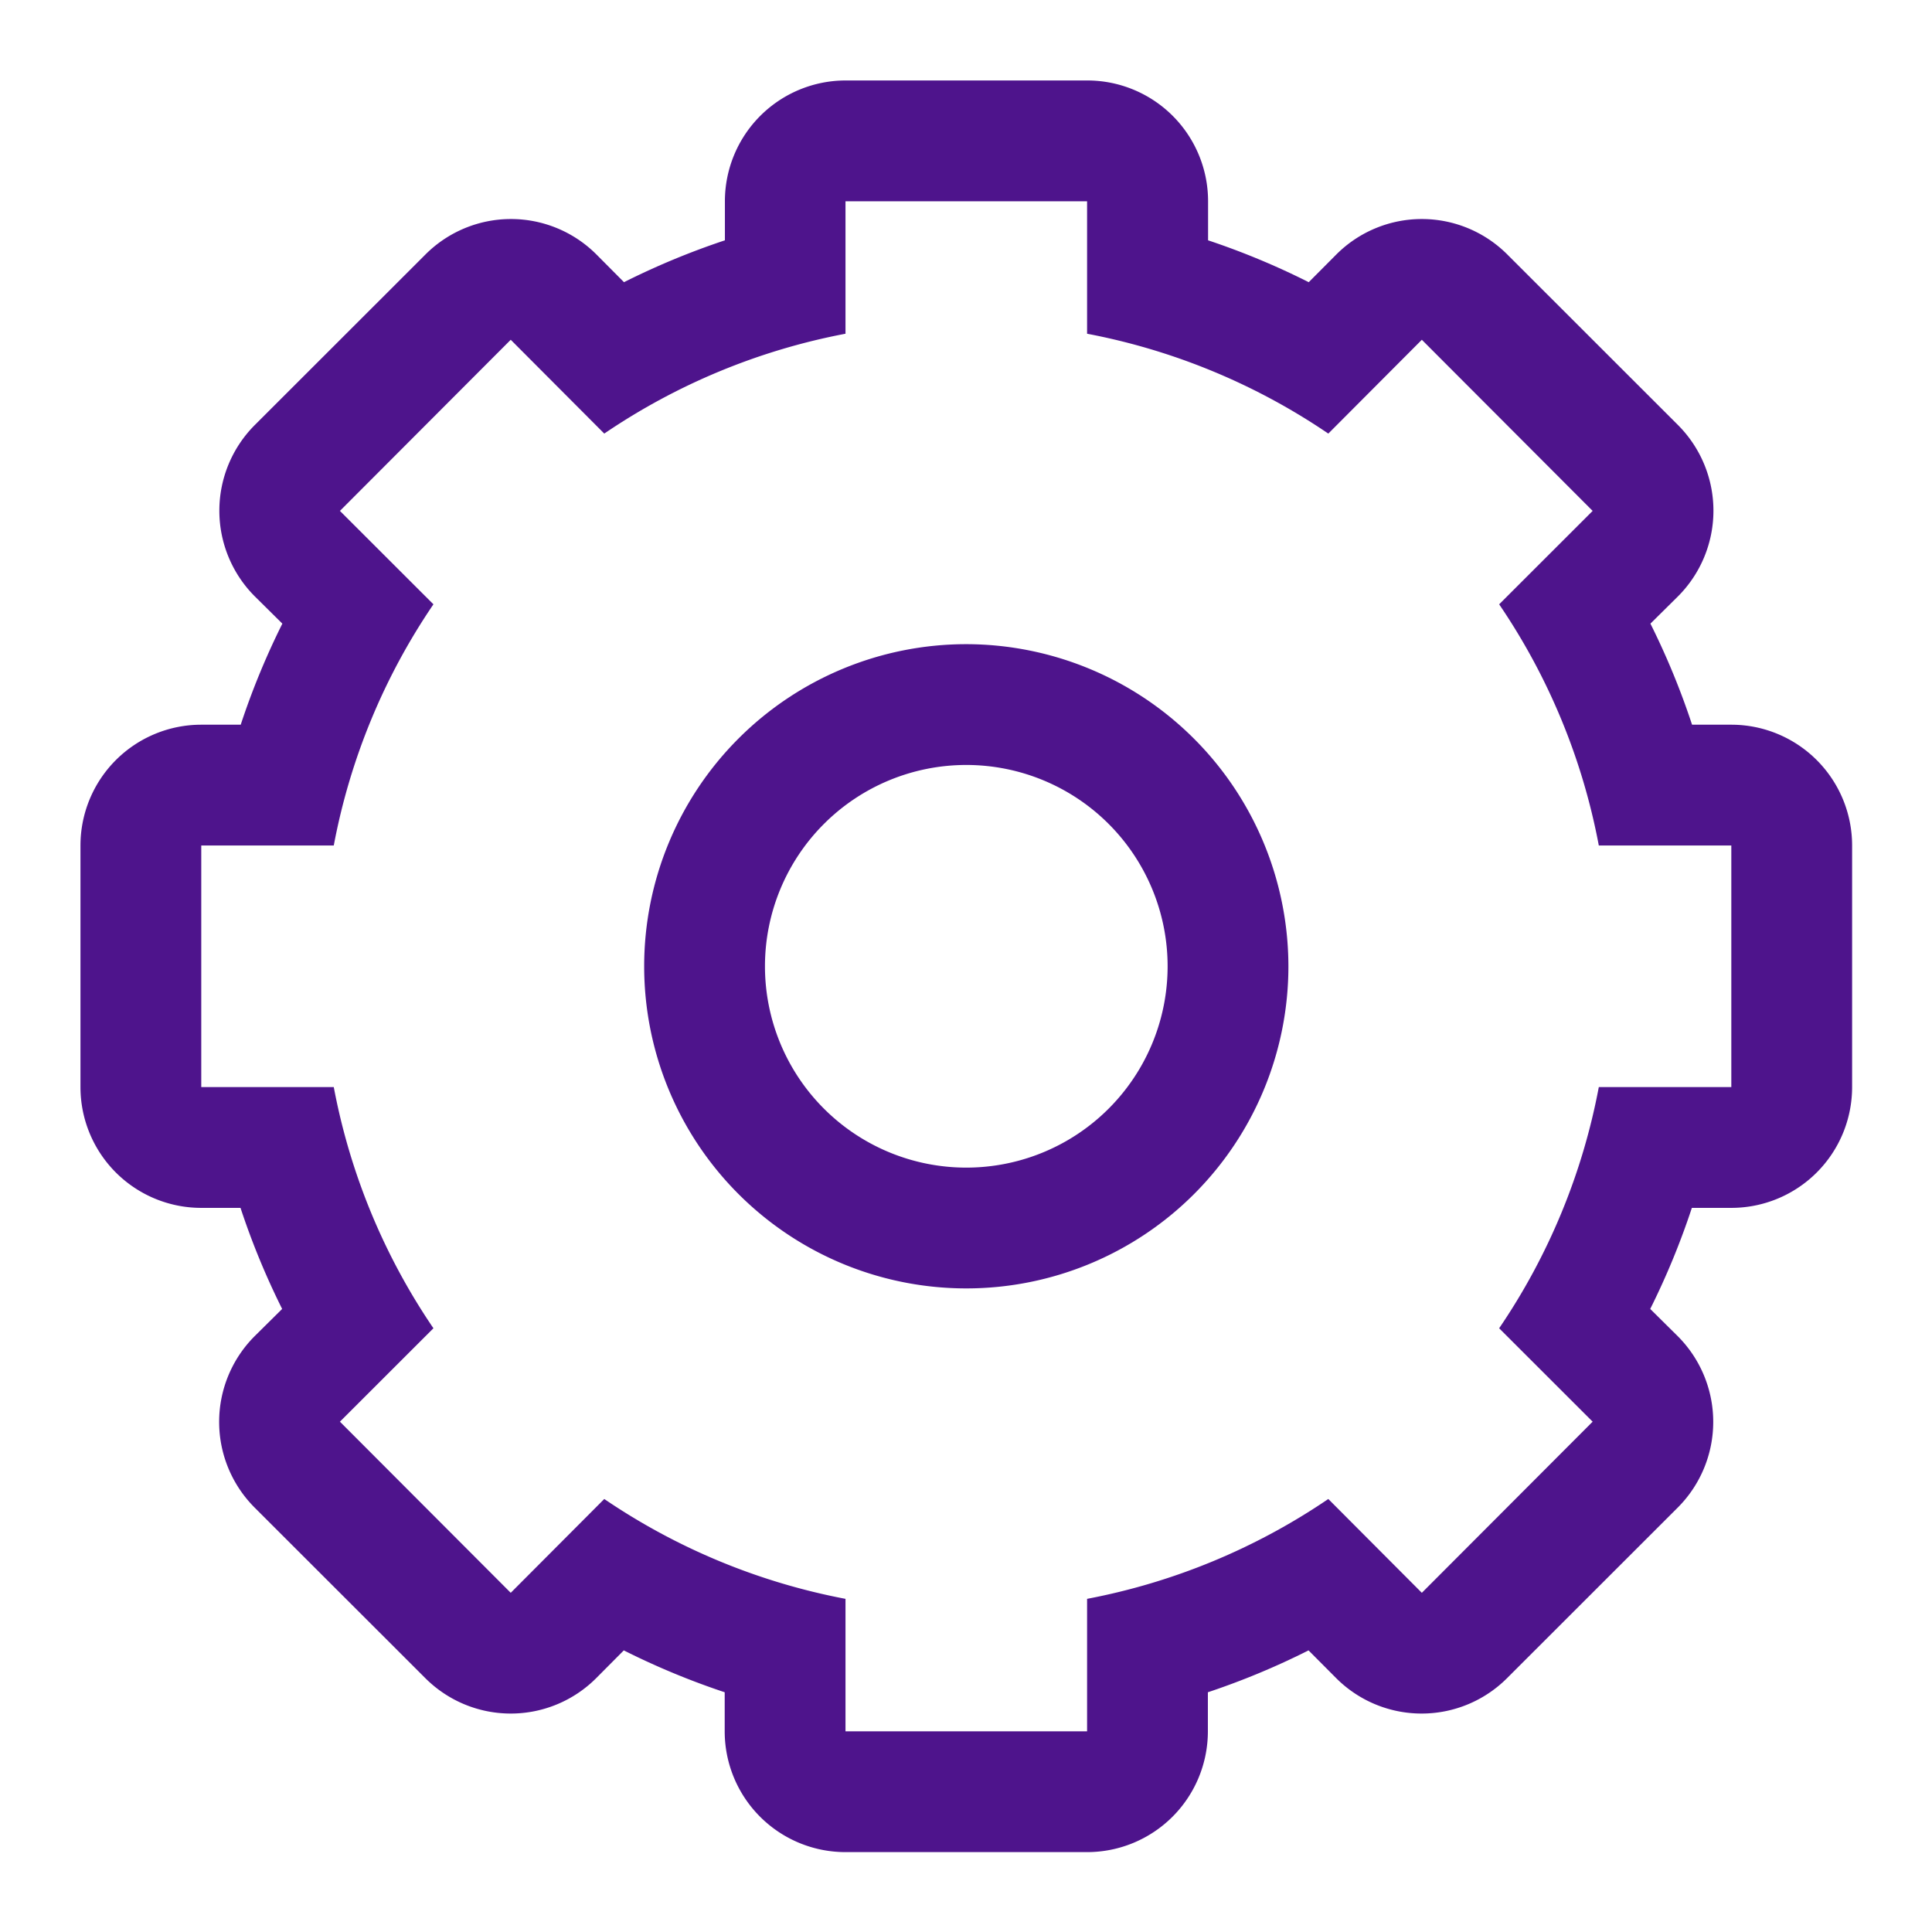
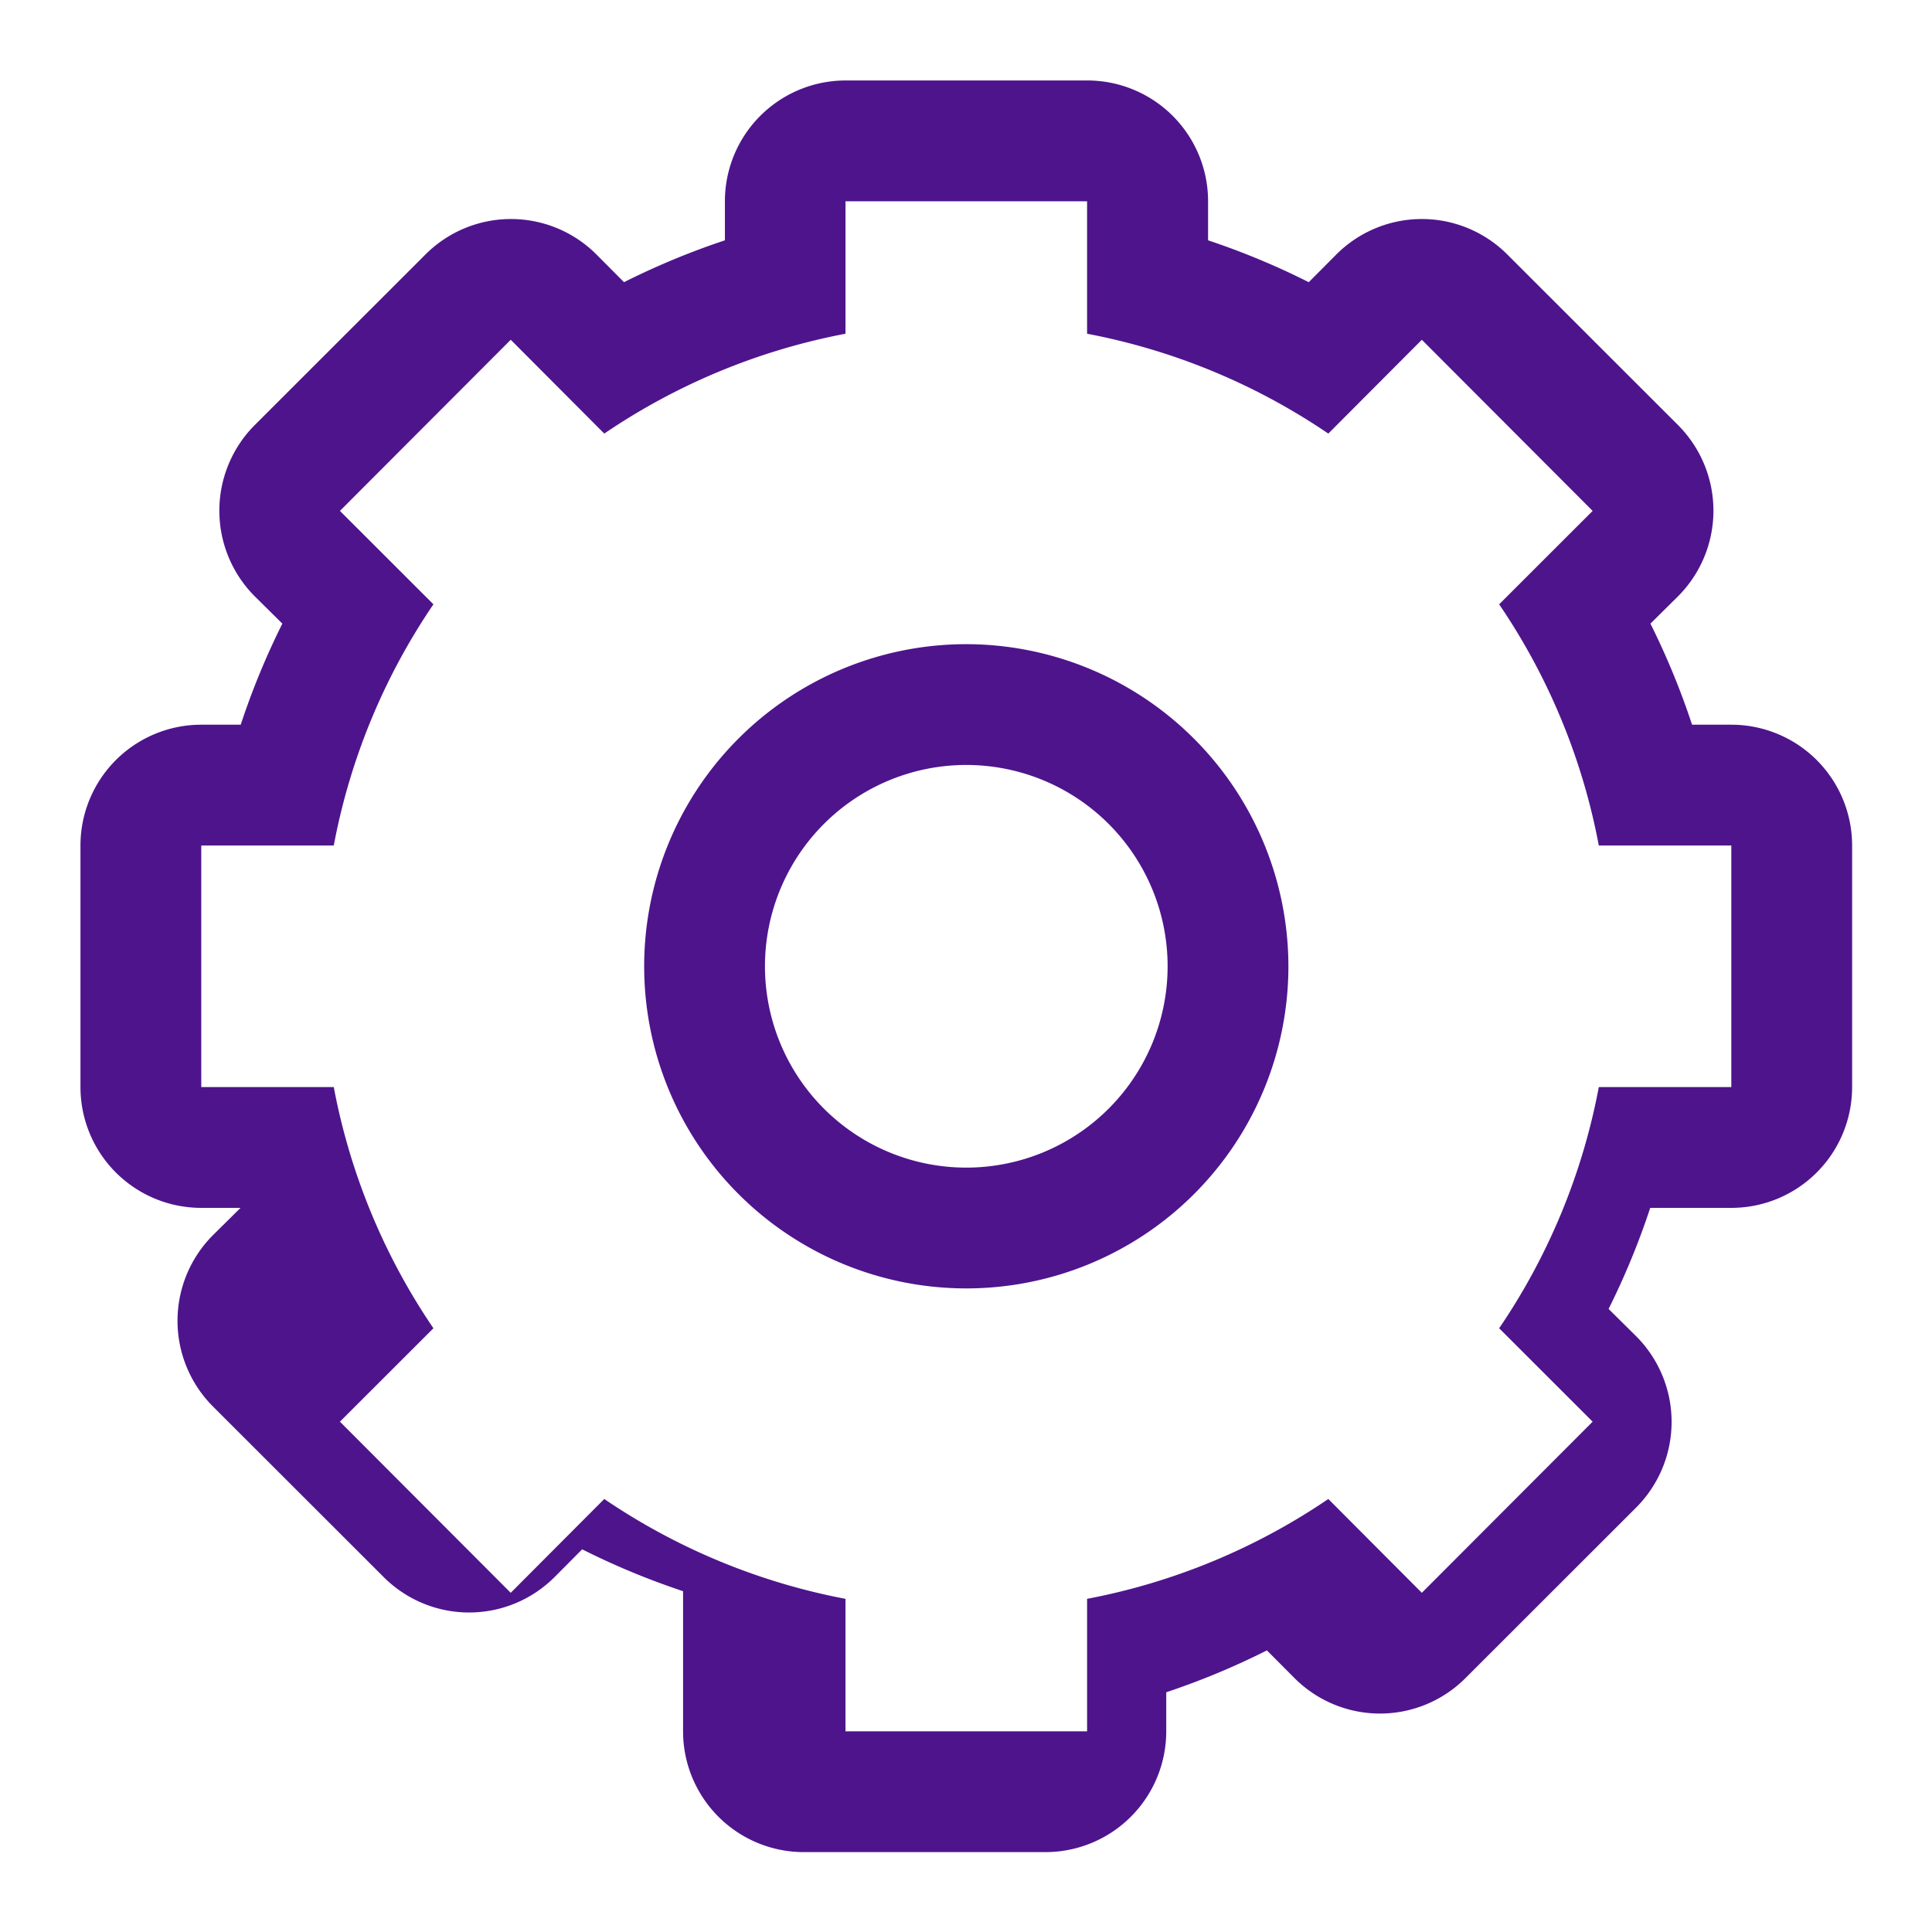
<svg xmlns="http://www.w3.org/2000/svg" id="SvgjsSvg1001" width="288" height="288" version="1.1">
  <defs id="SvgjsDefs1002" />
  <g id="SvgjsG1008" transform="matrix(0.917,0,0,0.917,11.995,11.995)">
    <svg width="288" height="288" viewBox="0 0 44 44">
-       <path fill-rule="evenodd" d="M453,1433a8,8,0,1,0,8,8A8.01,8.01,0,0,0,453,1433Zm0,13a5,5,0,1,1,5-5A5,5,0,0,1,453,1446Zm19-11h-0.975a18.787,18.787,0,0,0-1.034-2.51l0.687-.68a3.011,3.011,0,0,0,0-4.25l-4.243-4.24a3,3,0,0,0-4.243,0l-0.687.69a18.722,18.722,0,0,0-2.5-1.04V1422a3,3,0,0,0-3-3h-6a3,3,0,0,0-3,3v0.97a18.79,18.79,0,0,0-2.506,1.04l-0.686-.69a3,3,0,0,0-4.243,0l-4.243,4.24a3.011,3.011,0,0,0,0,4.25l0.687,0.68a18.787,18.787,0,0,0-1.034,2.51H434a3,3,0,0,0-3,3v6a3,3,0,0,0,3,3h0.975a18.787,18.787,0,0,0,1.034,2.51l-0.687.68a3.011,3.011,0,0,0,0,4.25l4.243,4.24a3,3,0,0,0,4.243,0l0.686-.69a18.79,18.79,0,0,0,2.506,1.04V1460a3,3,0,0,0,3,3h6a3,3,0,0,0,3-3v-0.97a18.722,18.722,0,0,0,2.5-1.04l0.687,0.69a3,3,0,0,0,4.243,0l4.243-4.24a3.011,3.011,0,0,0,0-4.25l-0.687-.68a18.787,18.787,0,0,0,1.034-2.51H472a3,3,0,0,0,3-3v-6A3,3,0,0,0,472,1435Zm0,9h-3.291a15.857,15.857,0,0,1-2.475,5.99l2.322,2.32-4.242,4.25-2.323-2.33a15.949,15.949,0,0,1-5.991,2.48V1460h-6v-3.29a15.949,15.949,0,0,1-5.991-2.48l-2.323,2.33-4.242-4.25,2.322-2.32a15.857,15.857,0,0,1-2.475-5.99H434v-6h3.291a15.857,15.857,0,0,1,2.475-5.99l-2.322-2.32,4.242-4.25,2.323,2.33a15.949,15.949,0,0,1,5.991-2.48V1422h6v3.29a15.949,15.949,0,0,1,5.991,2.48l2.323-2.33,4.242,4.25-2.322,2.32a15.857,15.857,0,0,1,2.475,5.99H472v6Z" transform="translate(-431 -1419)" fill="#4e148c" class="color000 svgShape" />
+       <path fill-rule="evenodd" d="M453,1433a8,8,0,1,0,8,8A8.01,8.01,0,0,0,453,1433Zm0,13a5,5,0,1,1,5-5A5,5,0,0,1,453,1446Zm19-11h-0.975a18.787,18.787,0,0,0-1.034-2.51l0.687-.68a3.011,3.011,0,0,0,0-4.25l-4.243-4.24a3,3,0,0,0-4.243,0l-0.687.69a18.722,18.722,0,0,0-2.5-1.04V1422a3,3,0,0,0-3-3h-6a3,3,0,0,0-3,3v0.97a18.79,18.79,0,0,0-2.506,1.04l-0.686-.69a3,3,0,0,0-4.243,0l-4.243,4.24a3.011,3.011,0,0,0,0,4.25l0.687,0.68a18.787,18.787,0,0,0-1.034,2.51H434a3,3,0,0,0-3,3v6a3,3,0,0,0,3,3h0.975l-0.687.68a3.011,3.011,0,0,0,0,4.25l4.243,4.24a3,3,0,0,0,4.243,0l0.686-.69a18.79,18.79,0,0,0,2.506,1.04V1460a3,3,0,0,0,3,3h6a3,3,0,0,0,3-3v-0.97a18.722,18.722,0,0,0,2.5-1.04l0.687,0.69a3,3,0,0,0,4.243,0l4.243-4.24a3.011,3.011,0,0,0,0-4.25l-0.687-.68a18.787,18.787,0,0,0,1.034-2.51H472a3,3,0,0,0,3-3v-6A3,3,0,0,0,472,1435Zm0,9h-3.291a15.857,15.857,0,0,1-2.475,5.99l2.322,2.32-4.242,4.25-2.323-2.33a15.949,15.949,0,0,1-5.991,2.48V1460h-6v-3.29a15.949,15.949,0,0,1-5.991-2.48l-2.323,2.33-4.242-4.25,2.322-2.32a15.857,15.857,0,0,1-2.475-5.99H434v-6h3.291a15.857,15.857,0,0,1,2.475-5.99l-2.322-2.32,4.242-4.25,2.323,2.33a15.949,15.949,0,0,1,5.991-2.48V1422h6v3.29a15.949,15.949,0,0,1,5.991,2.48l2.323-2.33,4.242,4.25-2.322,2.32a15.857,15.857,0,0,1,2.475,5.99H472v6Z" transform="translate(-431 -1419)" fill="#4e148c" class="color000 svgShape" />
    </svg>
  </g>
</svg>